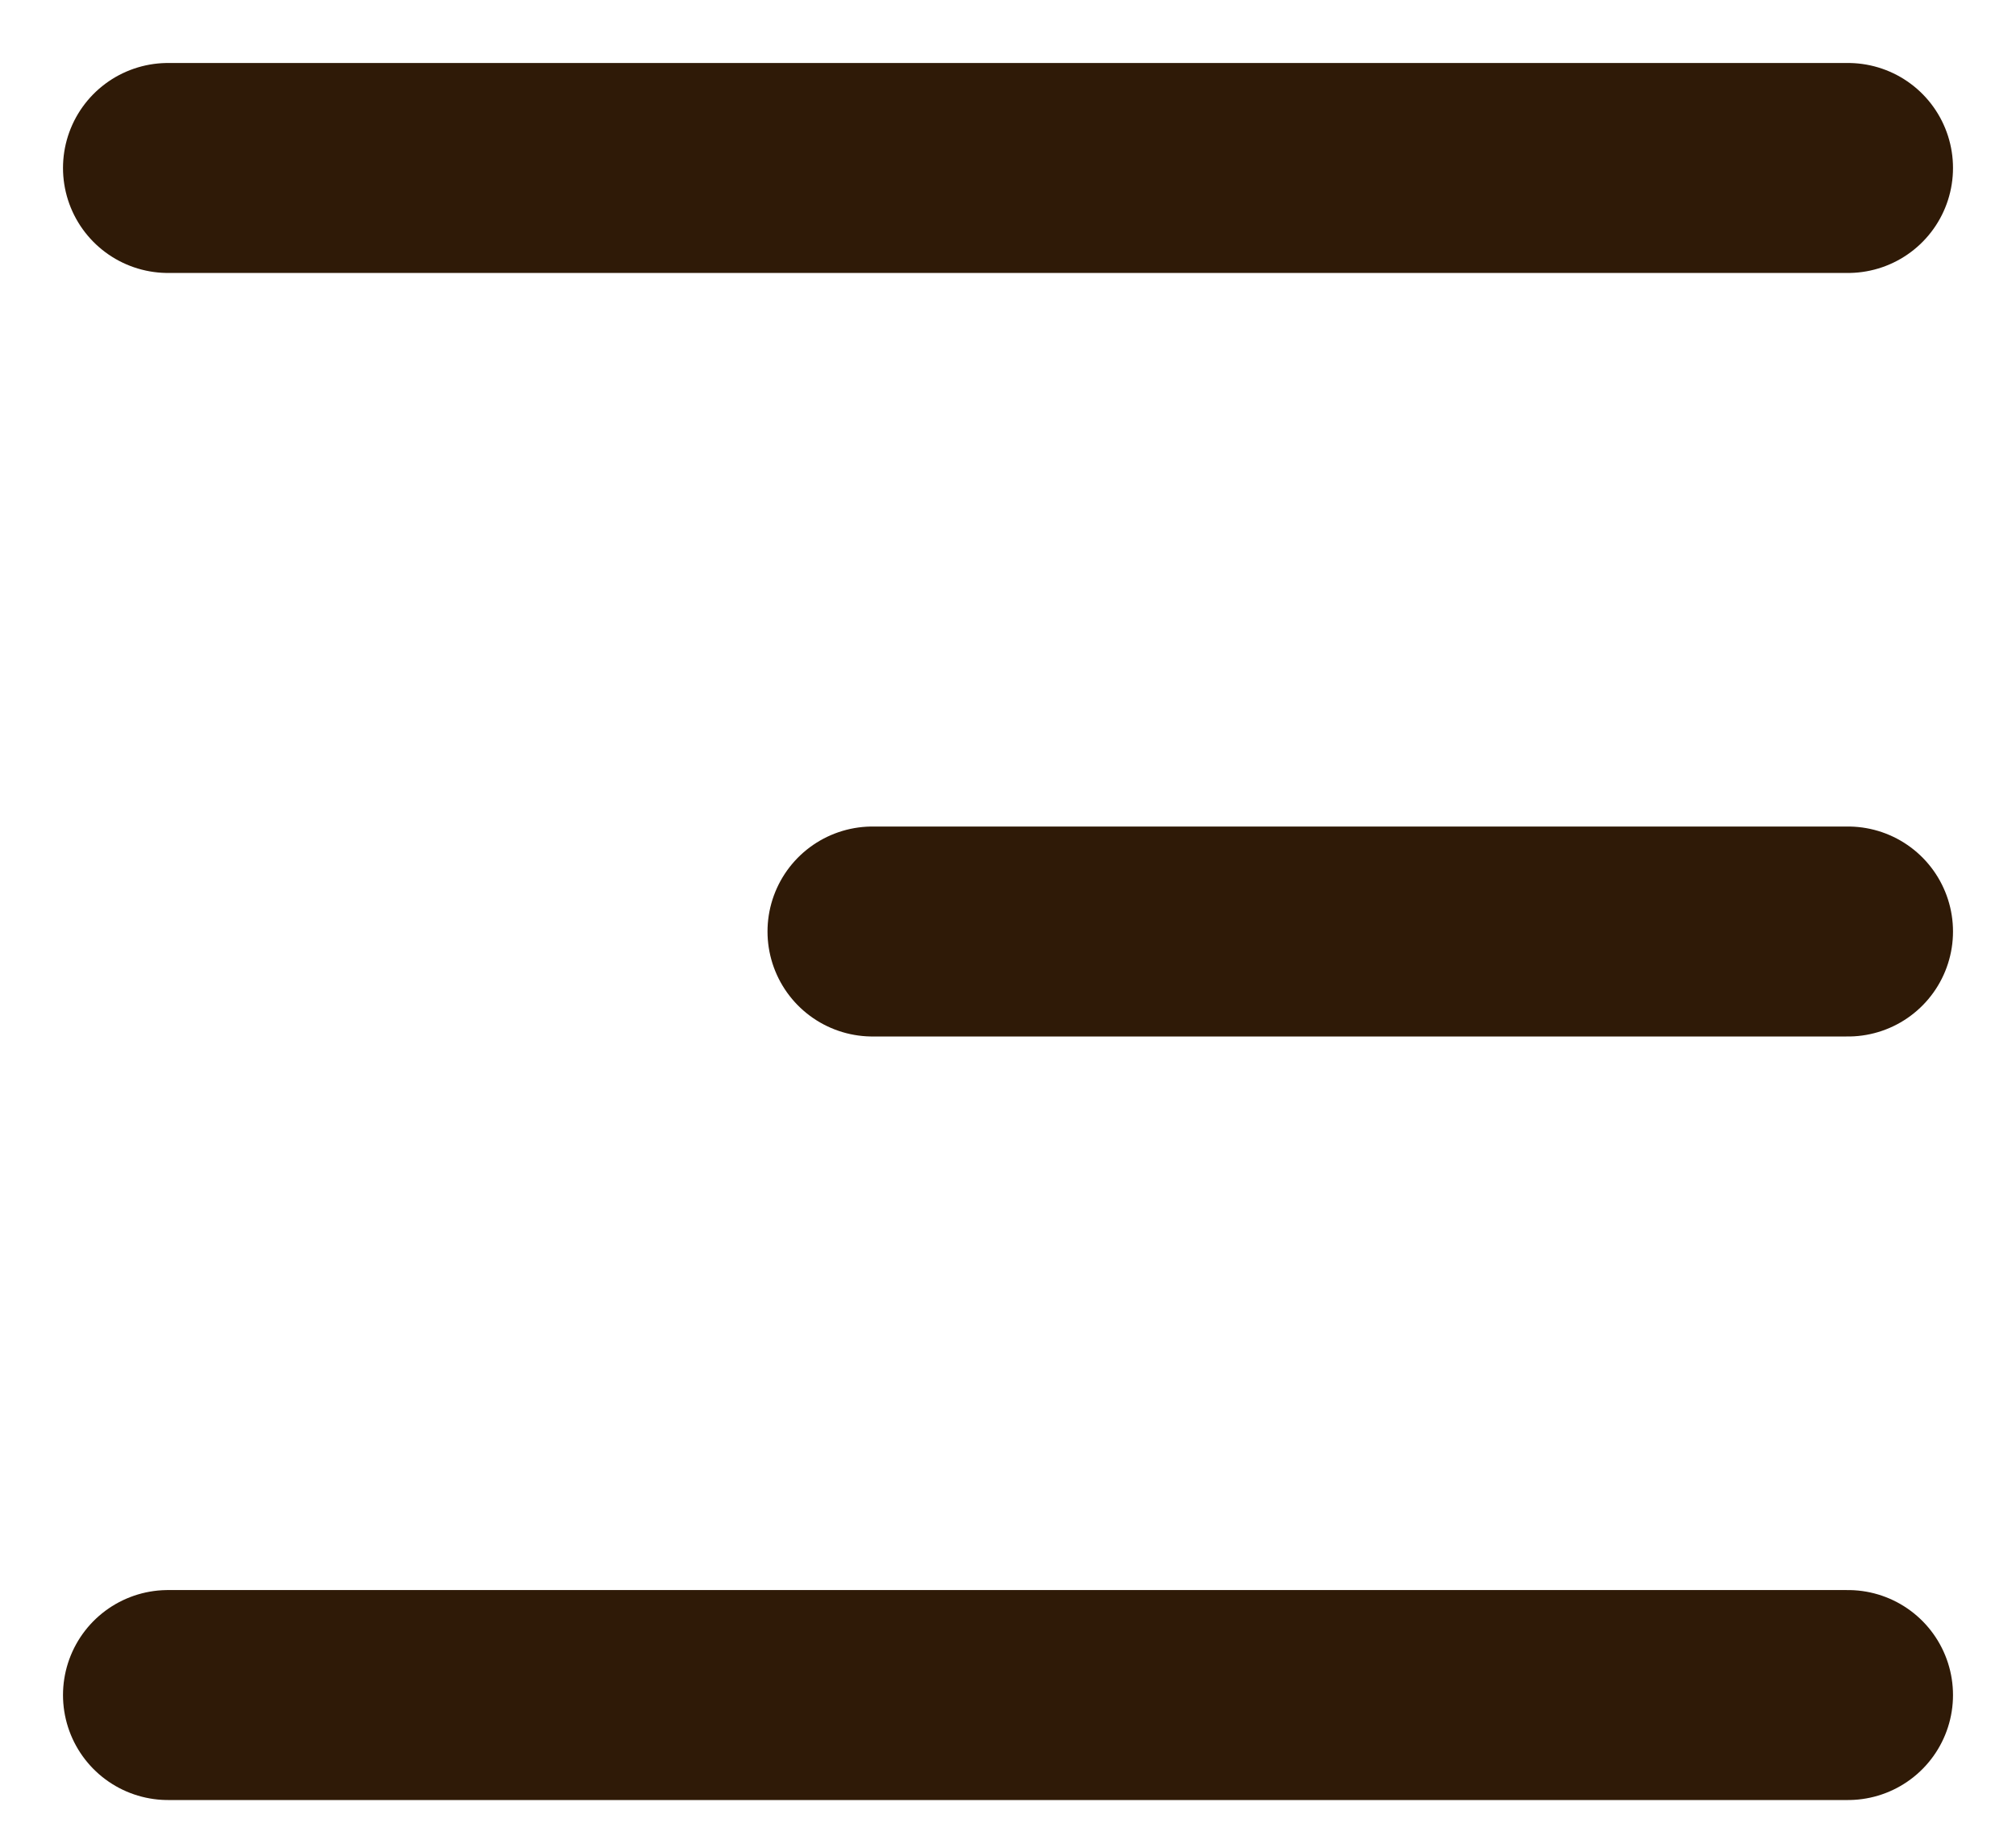
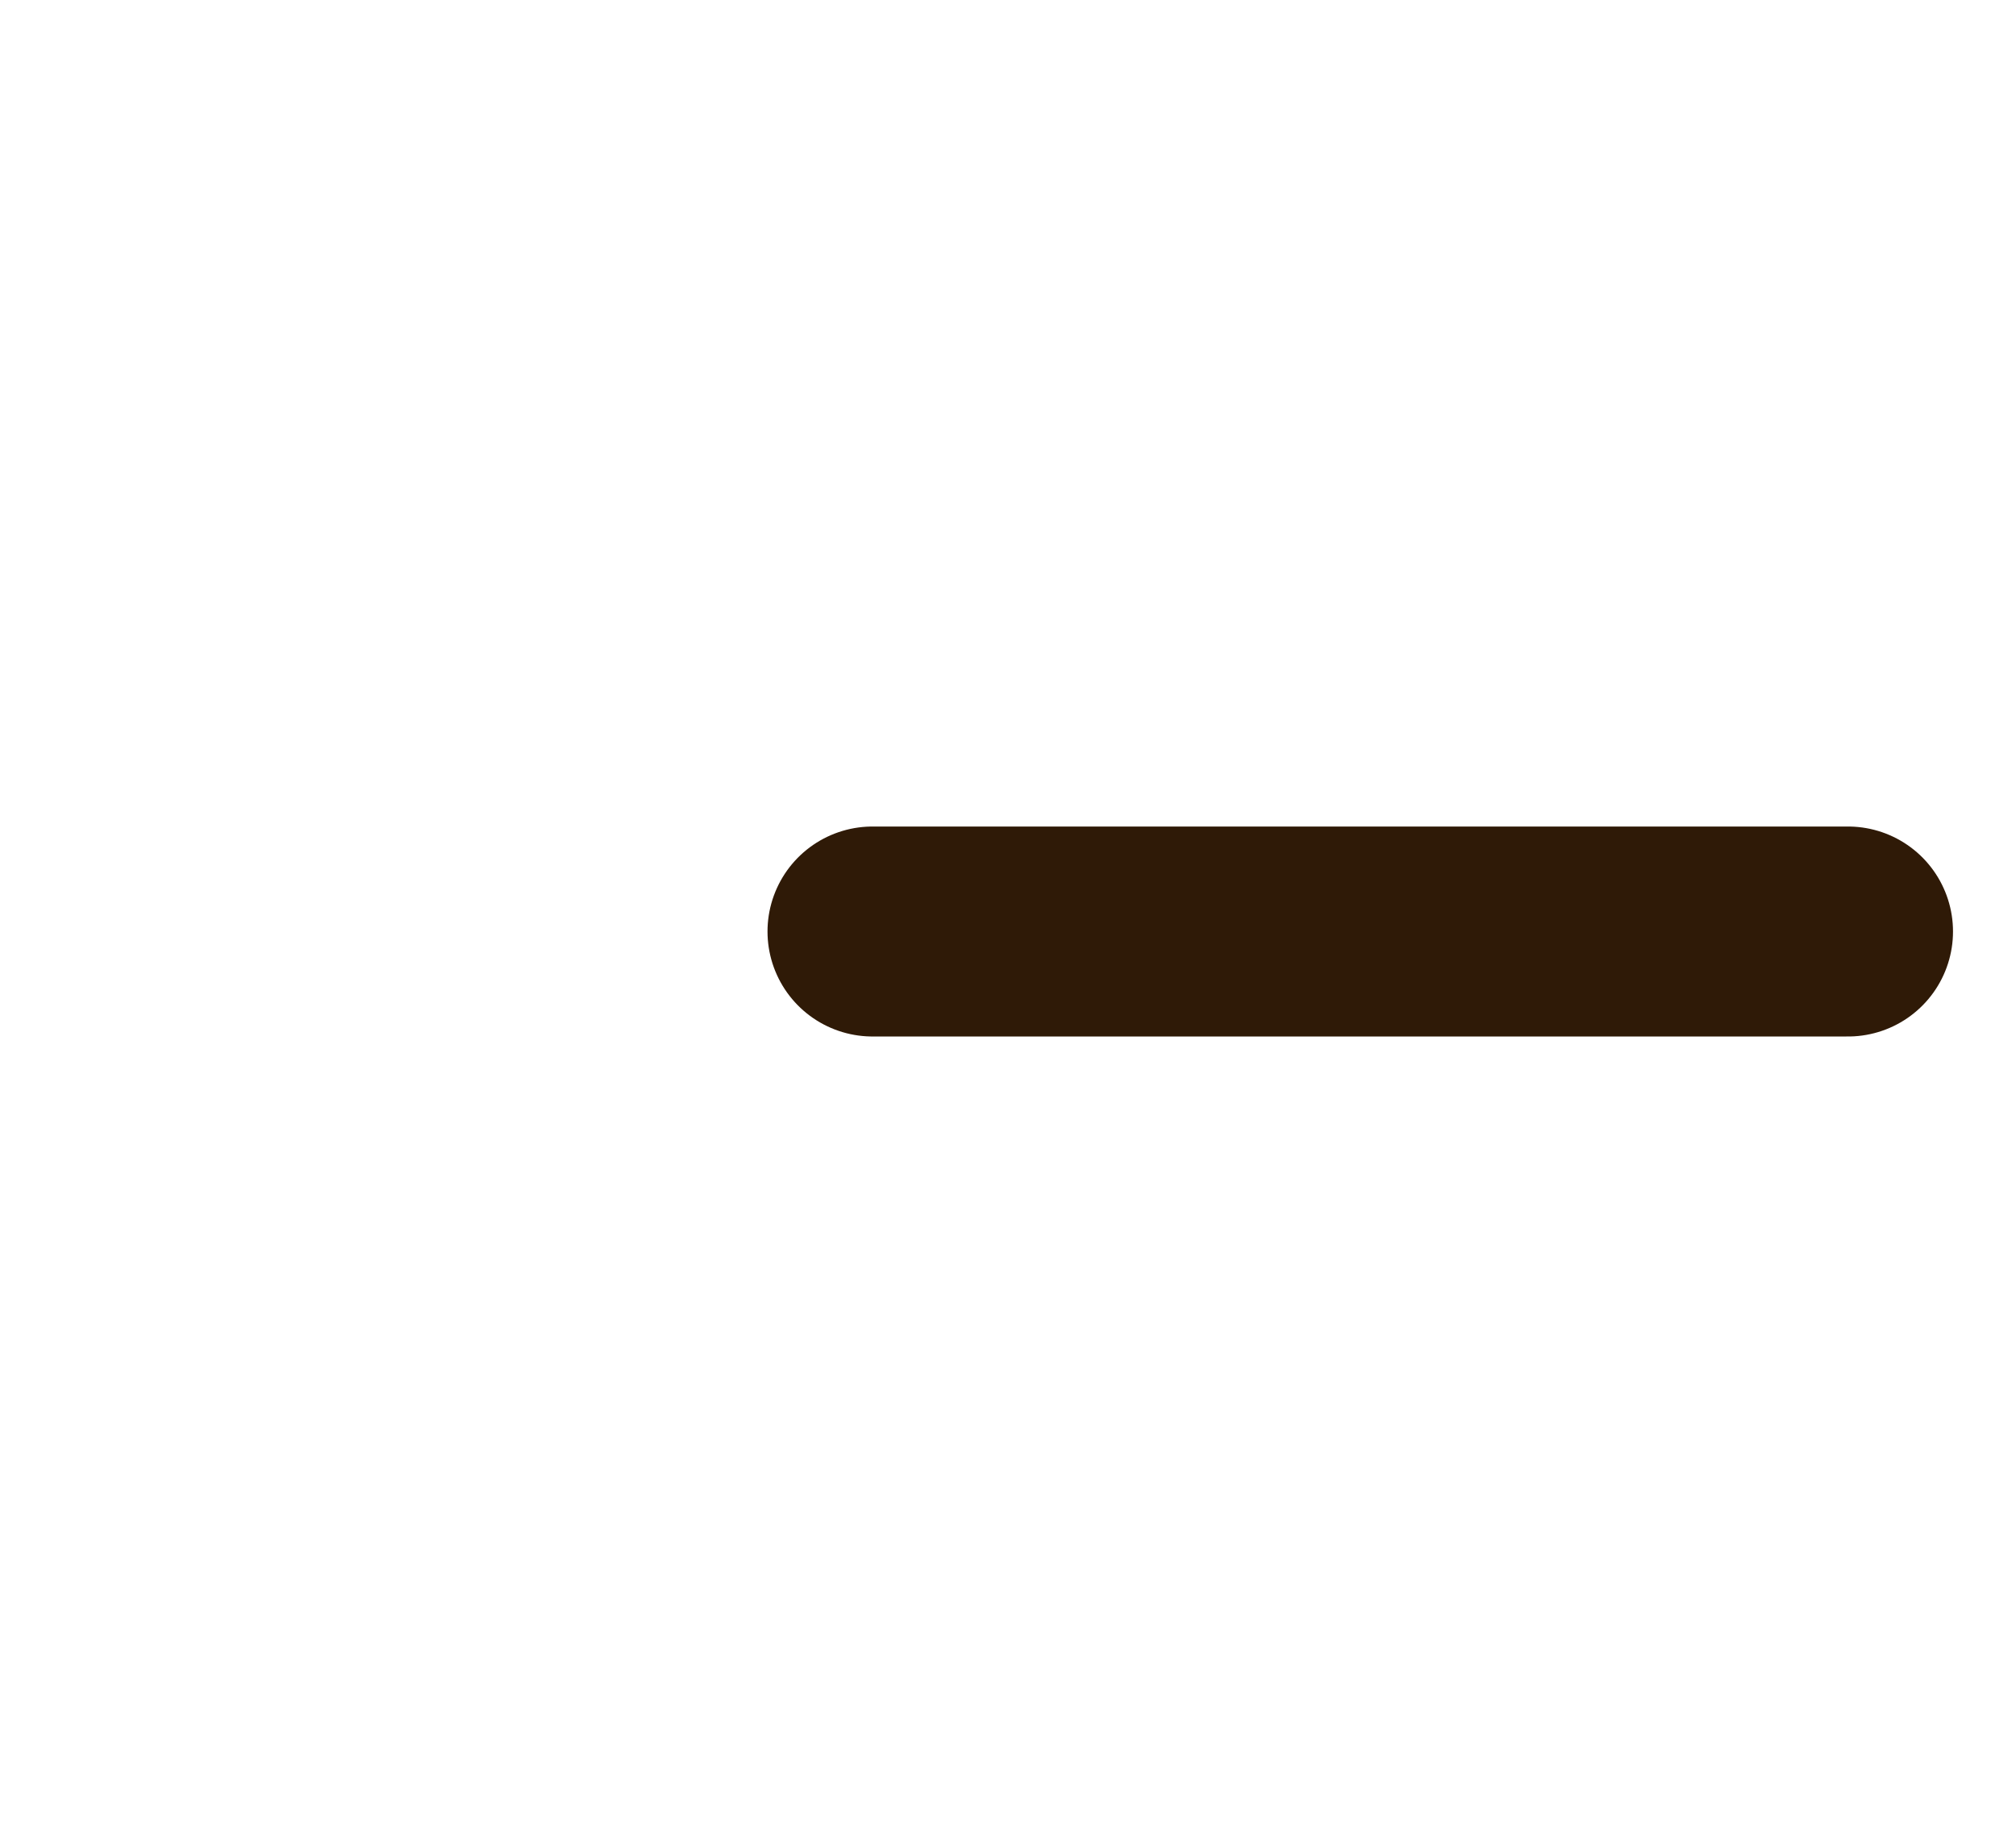
<svg xmlns="http://www.w3.org/2000/svg" width="24" height="22" viewBox="0 0 24 22" fill="none">
-   <path d="M2 2L22 2" stroke="#2F1A07" stroke-width="2.5" stroke-linecap="round" />
  <path d="M10.387 11.091L22 11.091" stroke="#2F1A07" stroke-width="2.5" stroke-linecap="round" />
-   <path d="M2 20.182L22 20.182" stroke="#2F1A07" stroke-width="2.5" stroke-linecap="round" />
</svg>